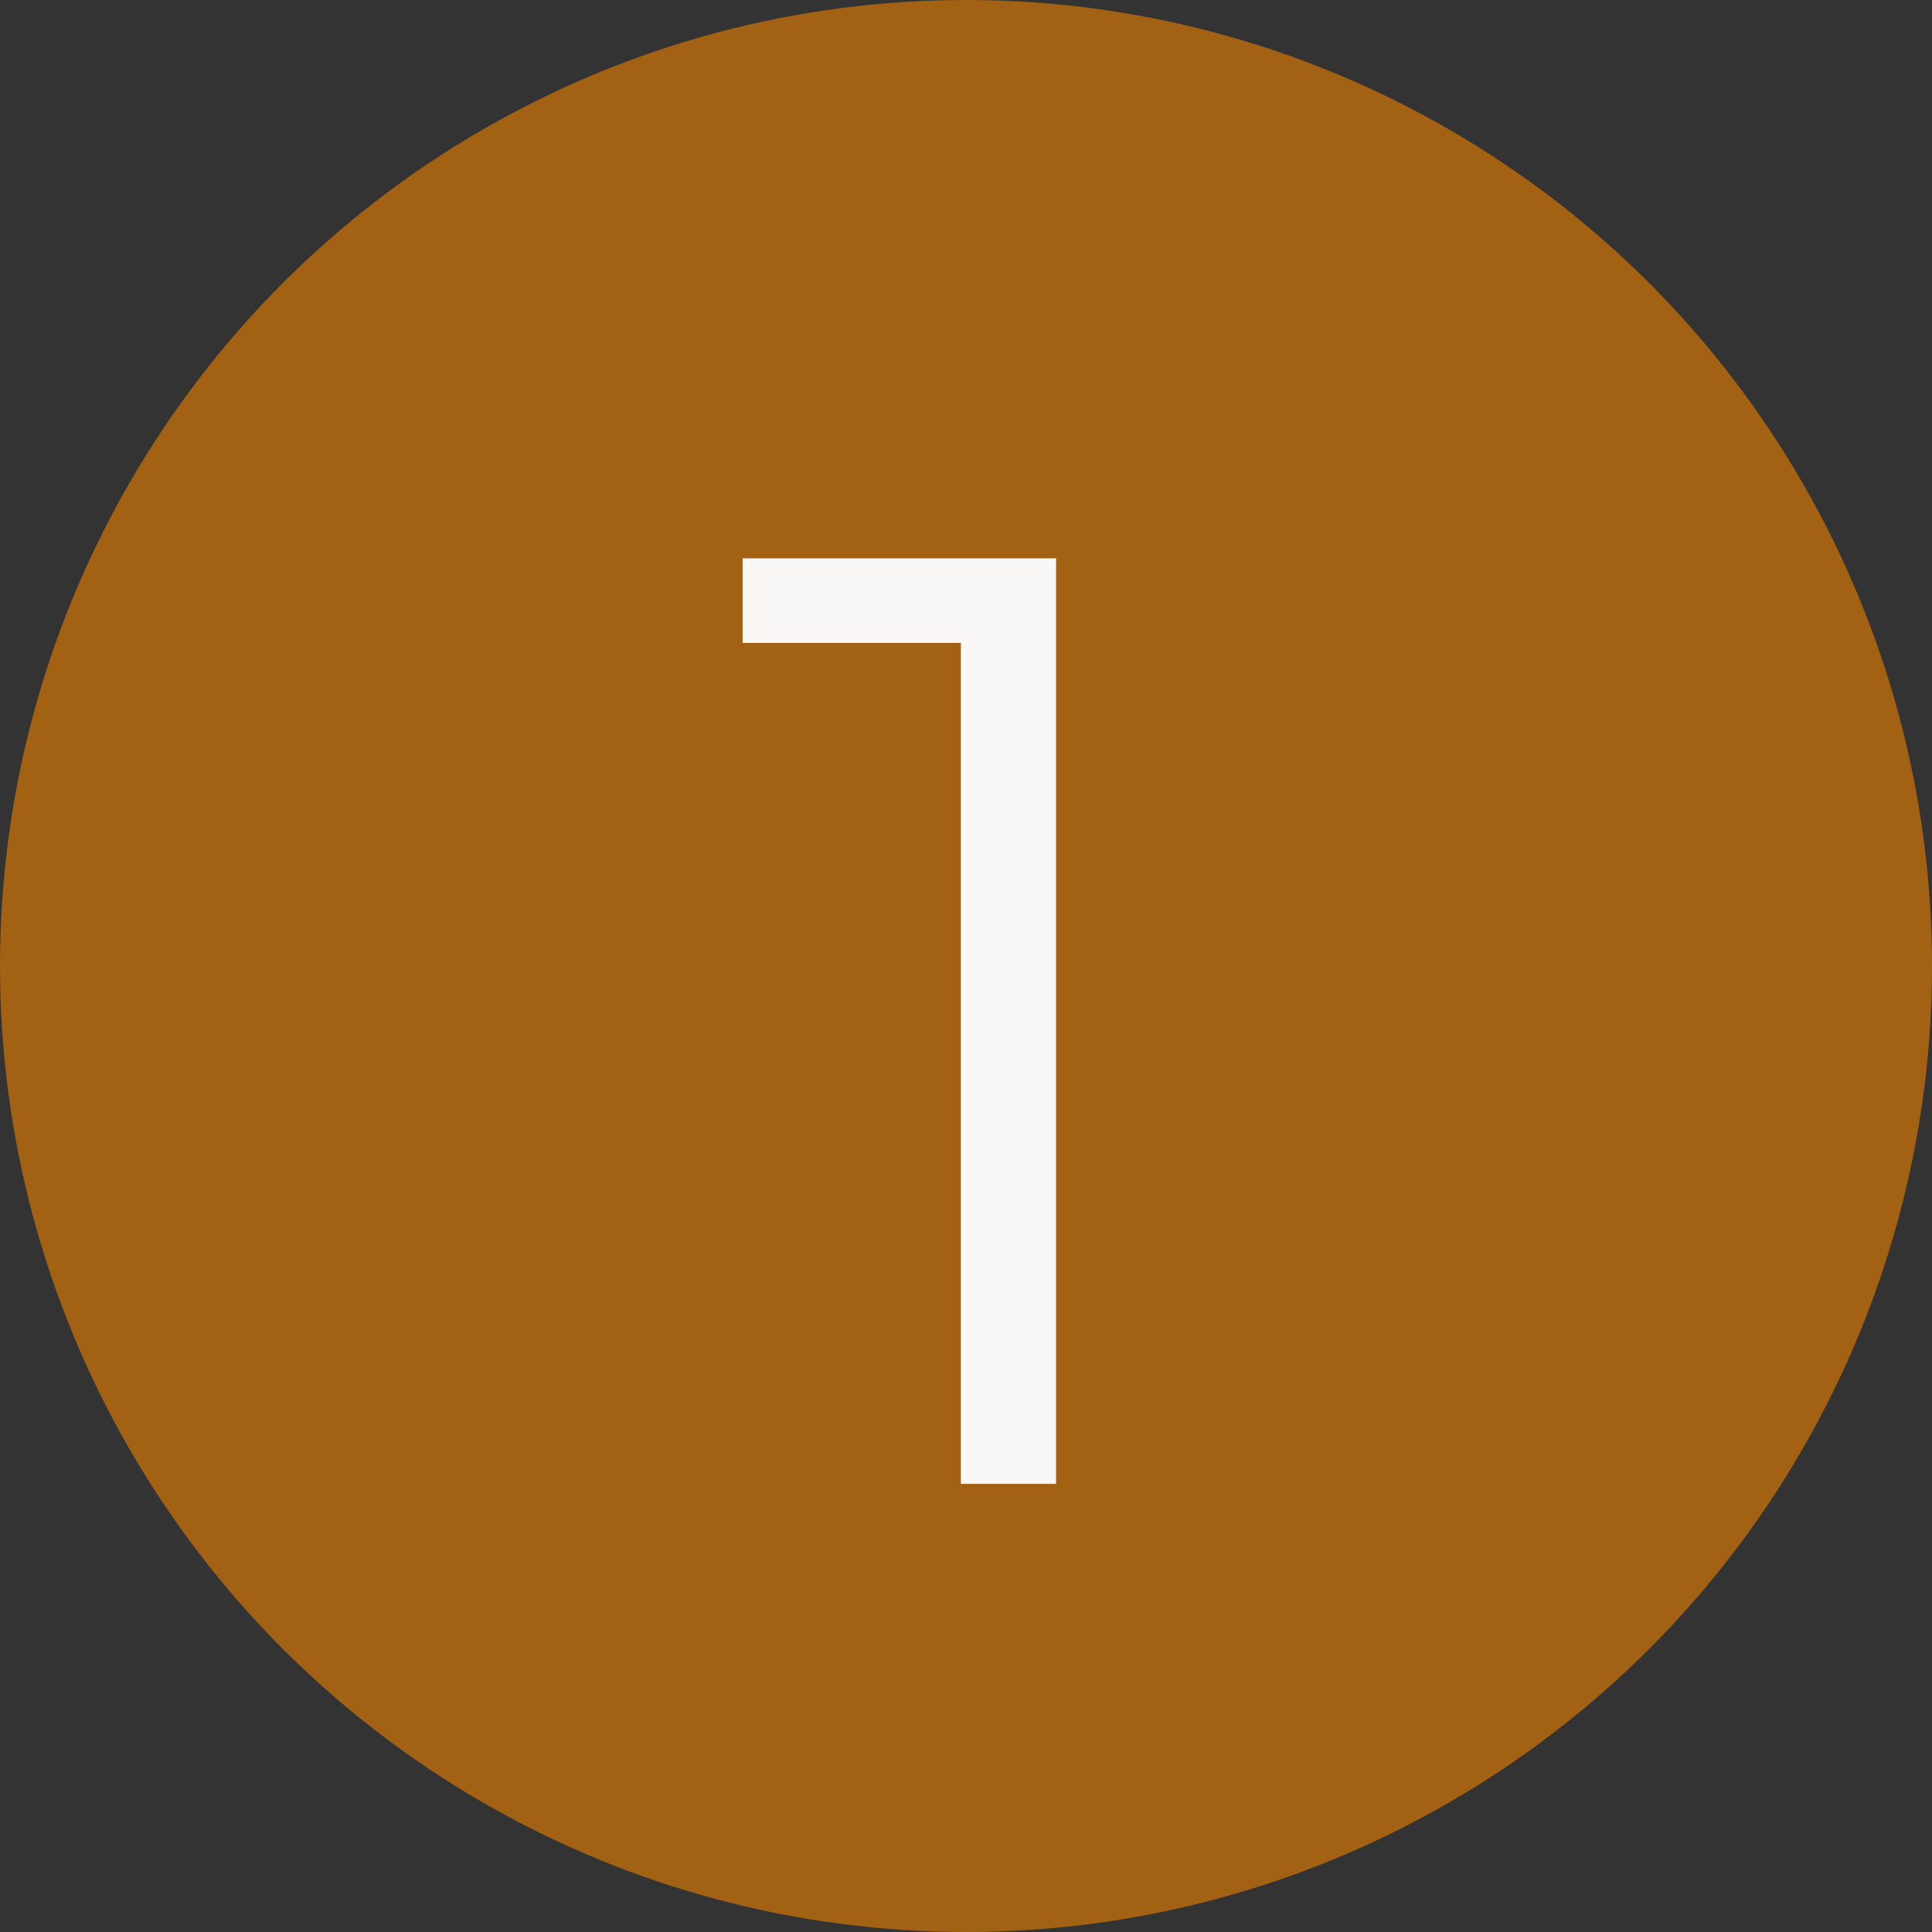
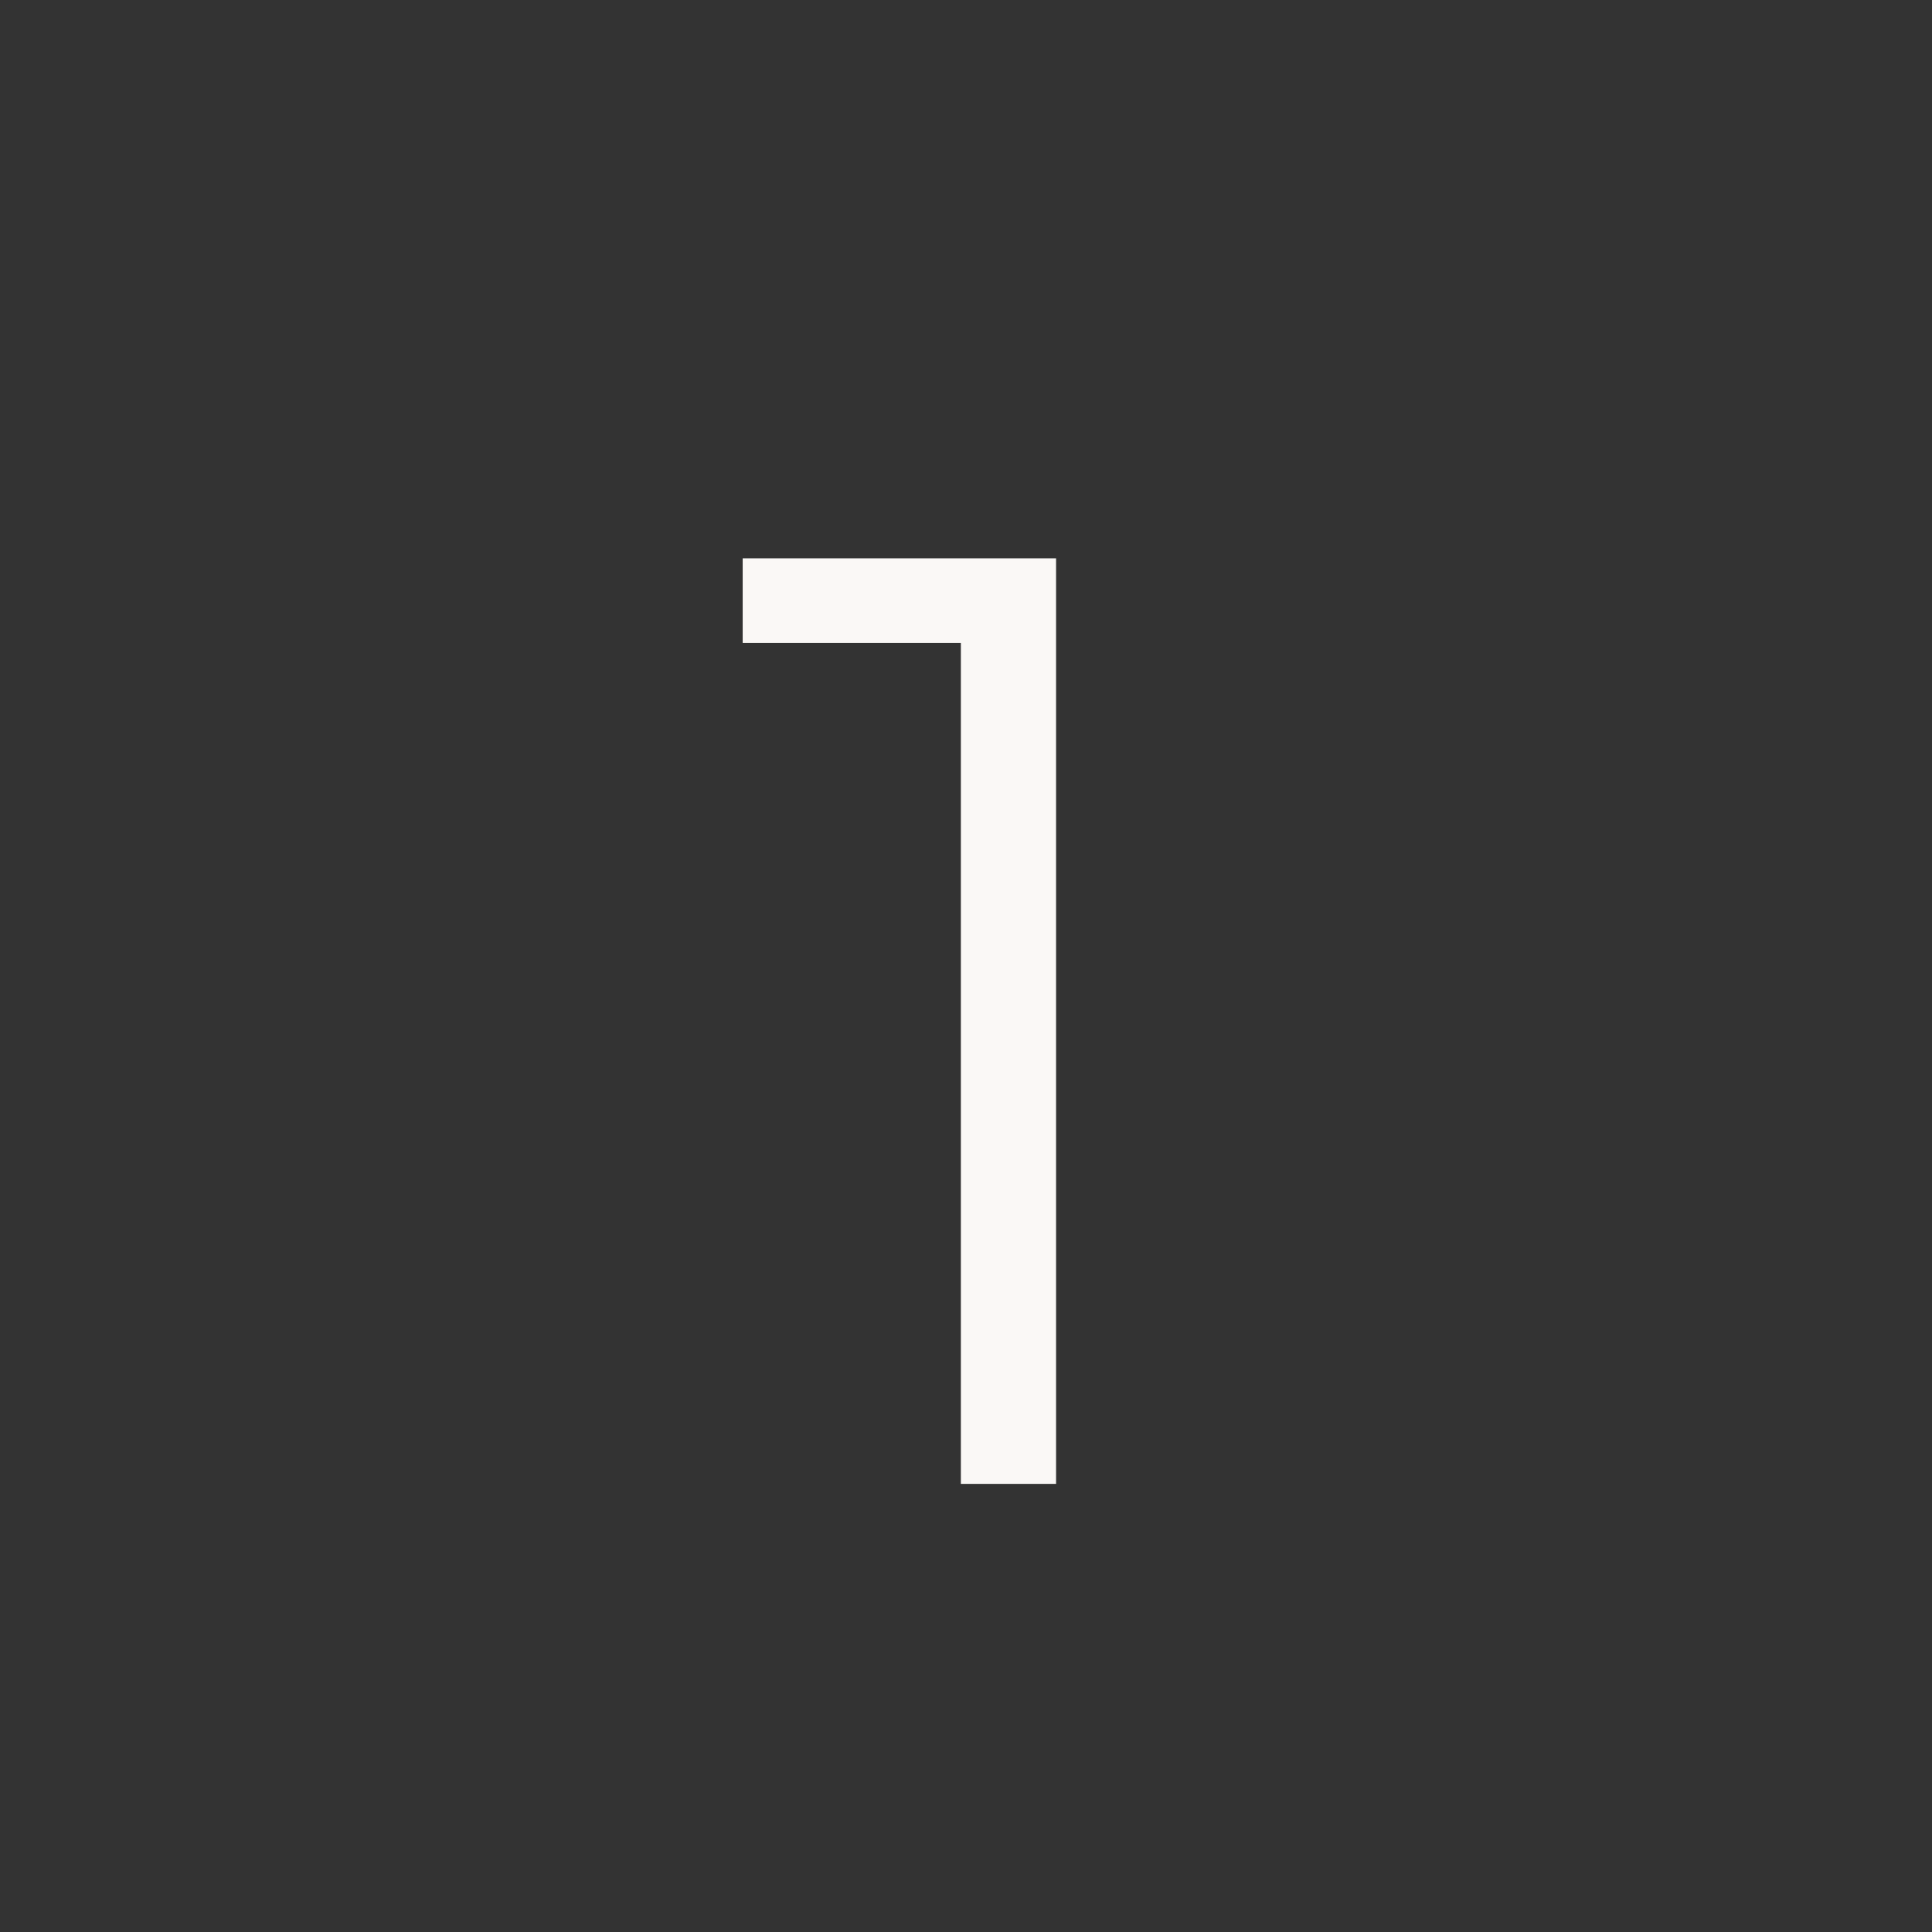
<svg xmlns="http://www.w3.org/2000/svg" width="263" height="263" viewBox="0 0 263 263" fill="none">
  <rect x="0" y="0" width="263" height="263" fill="#333333" stroke="none" />
-   <circle cx="131.5" cy="131.5" r="131.5" fill="#A26113" />
  <path d="M130.8 202V81.4L136.56 87.52H101.1V76H143.76V202H130.8Z" fill="#FAF8F6" />
</svg>